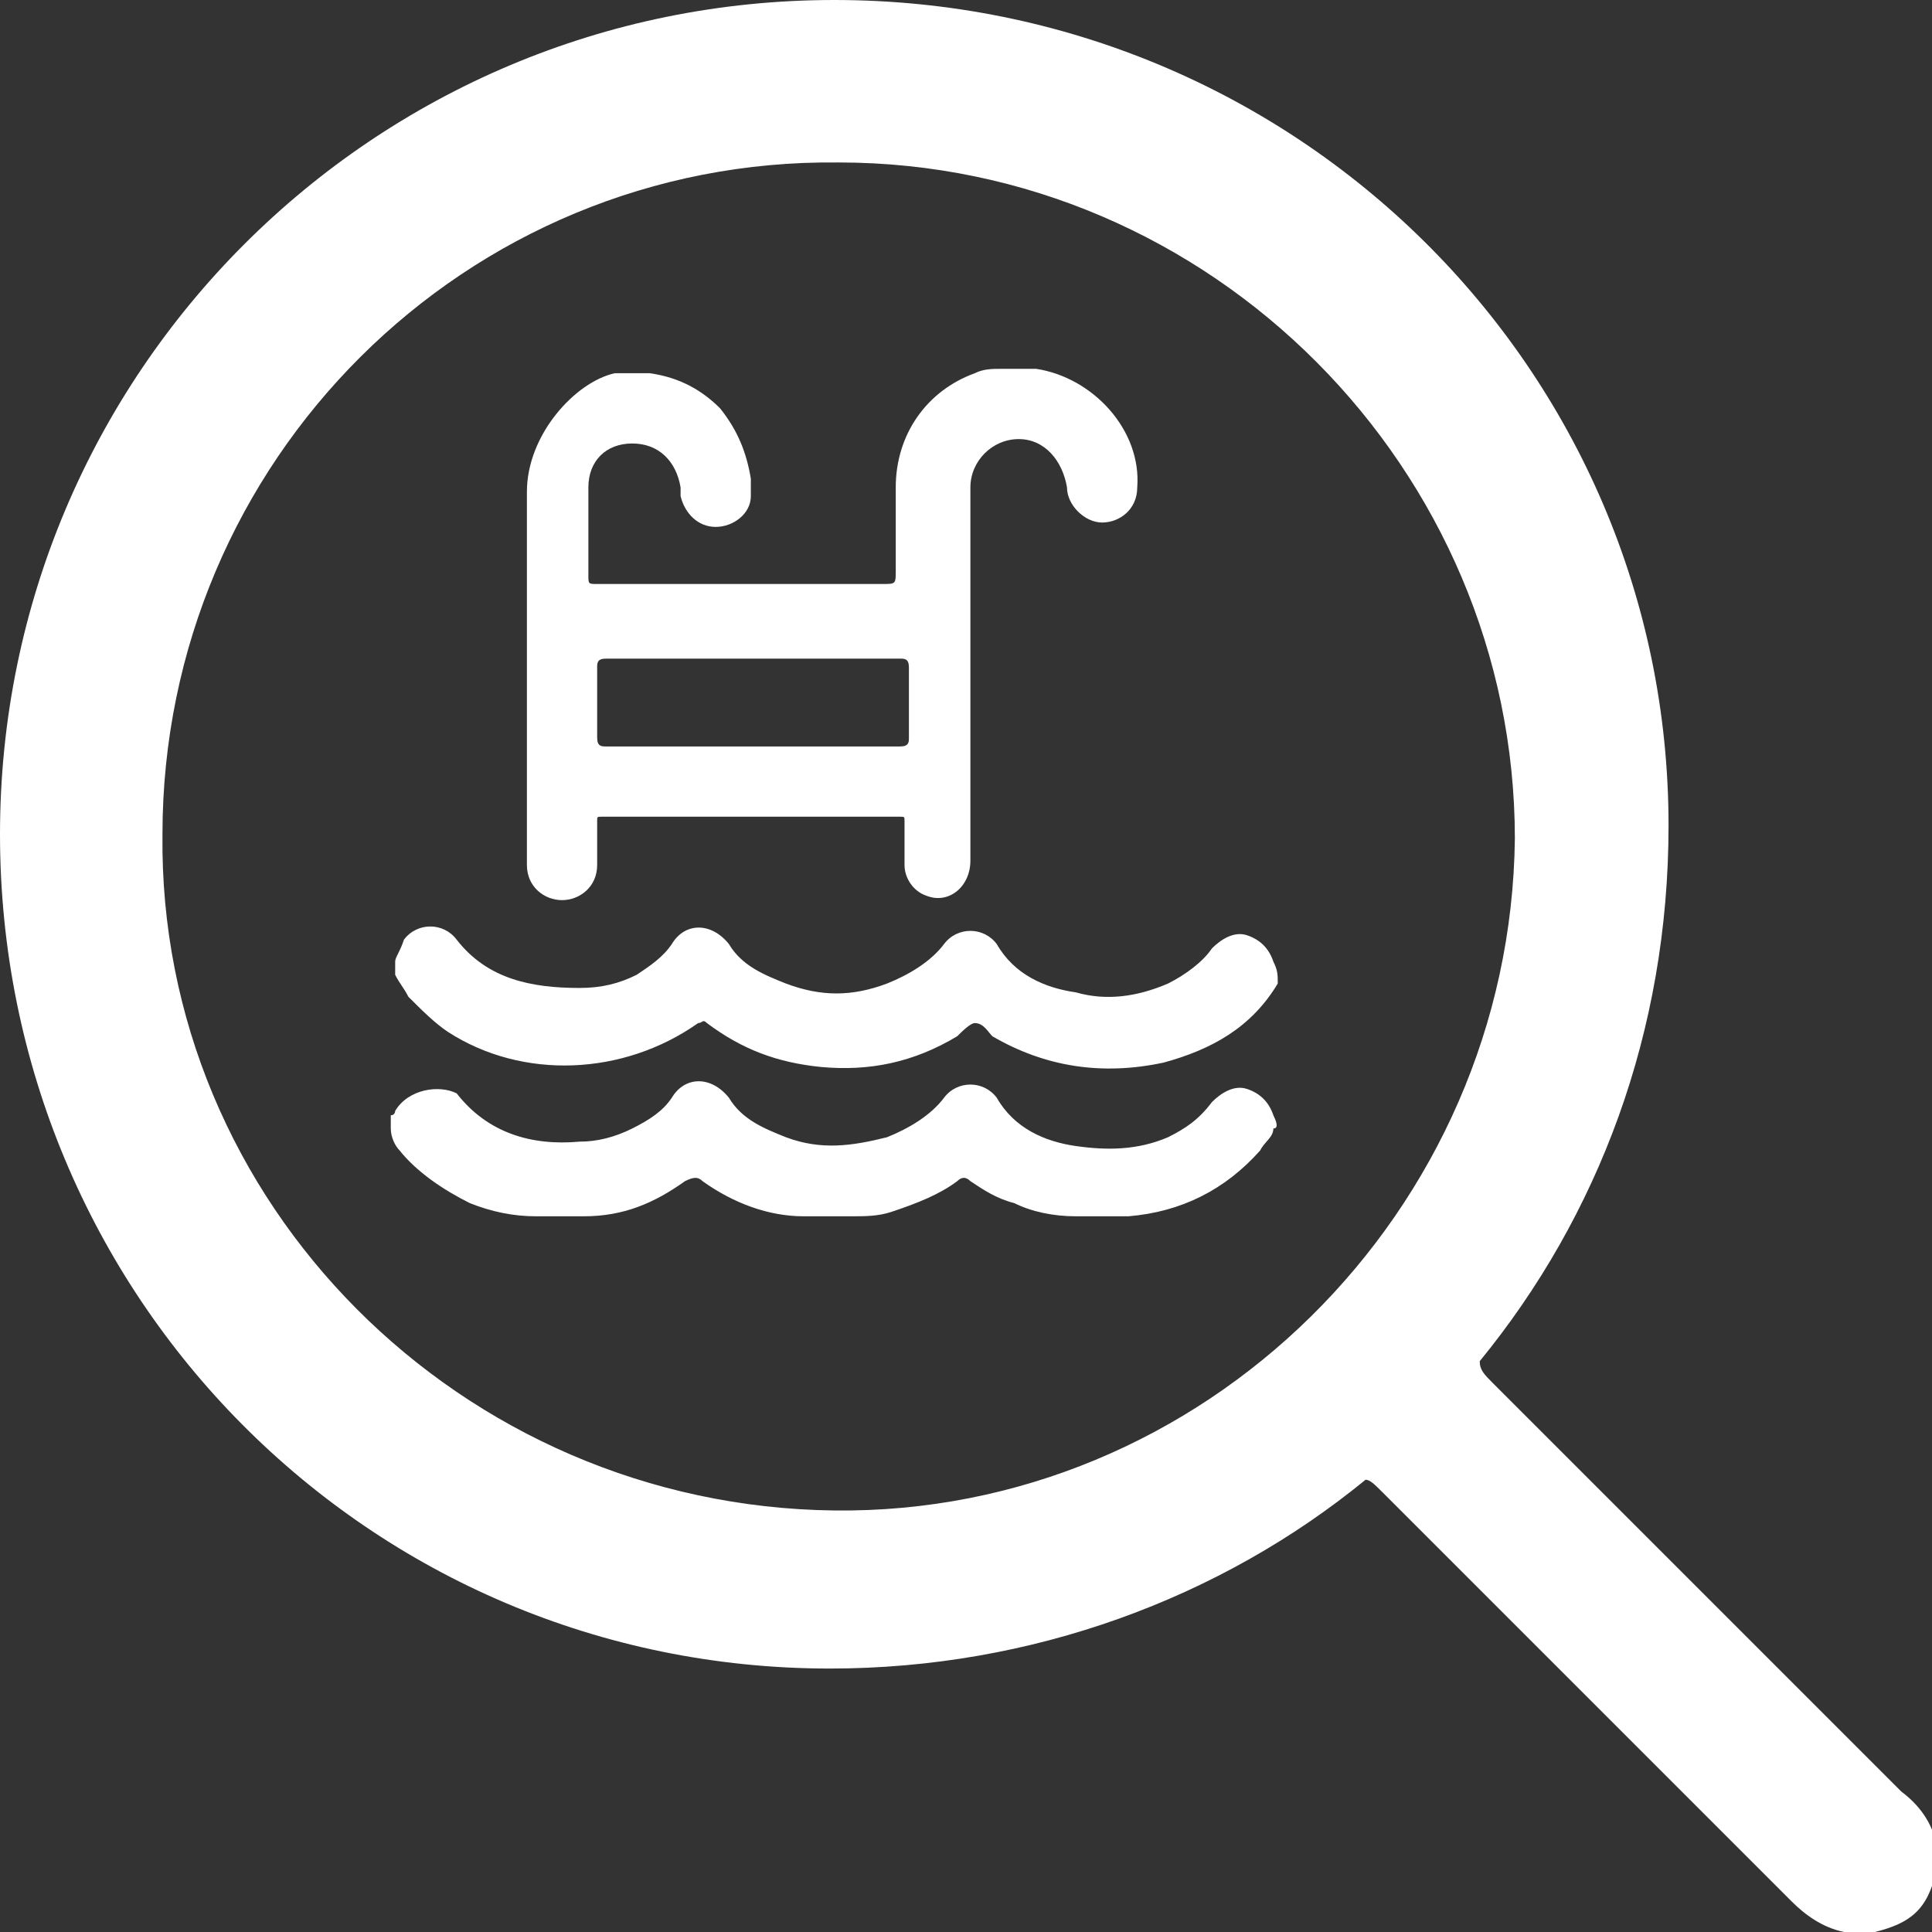
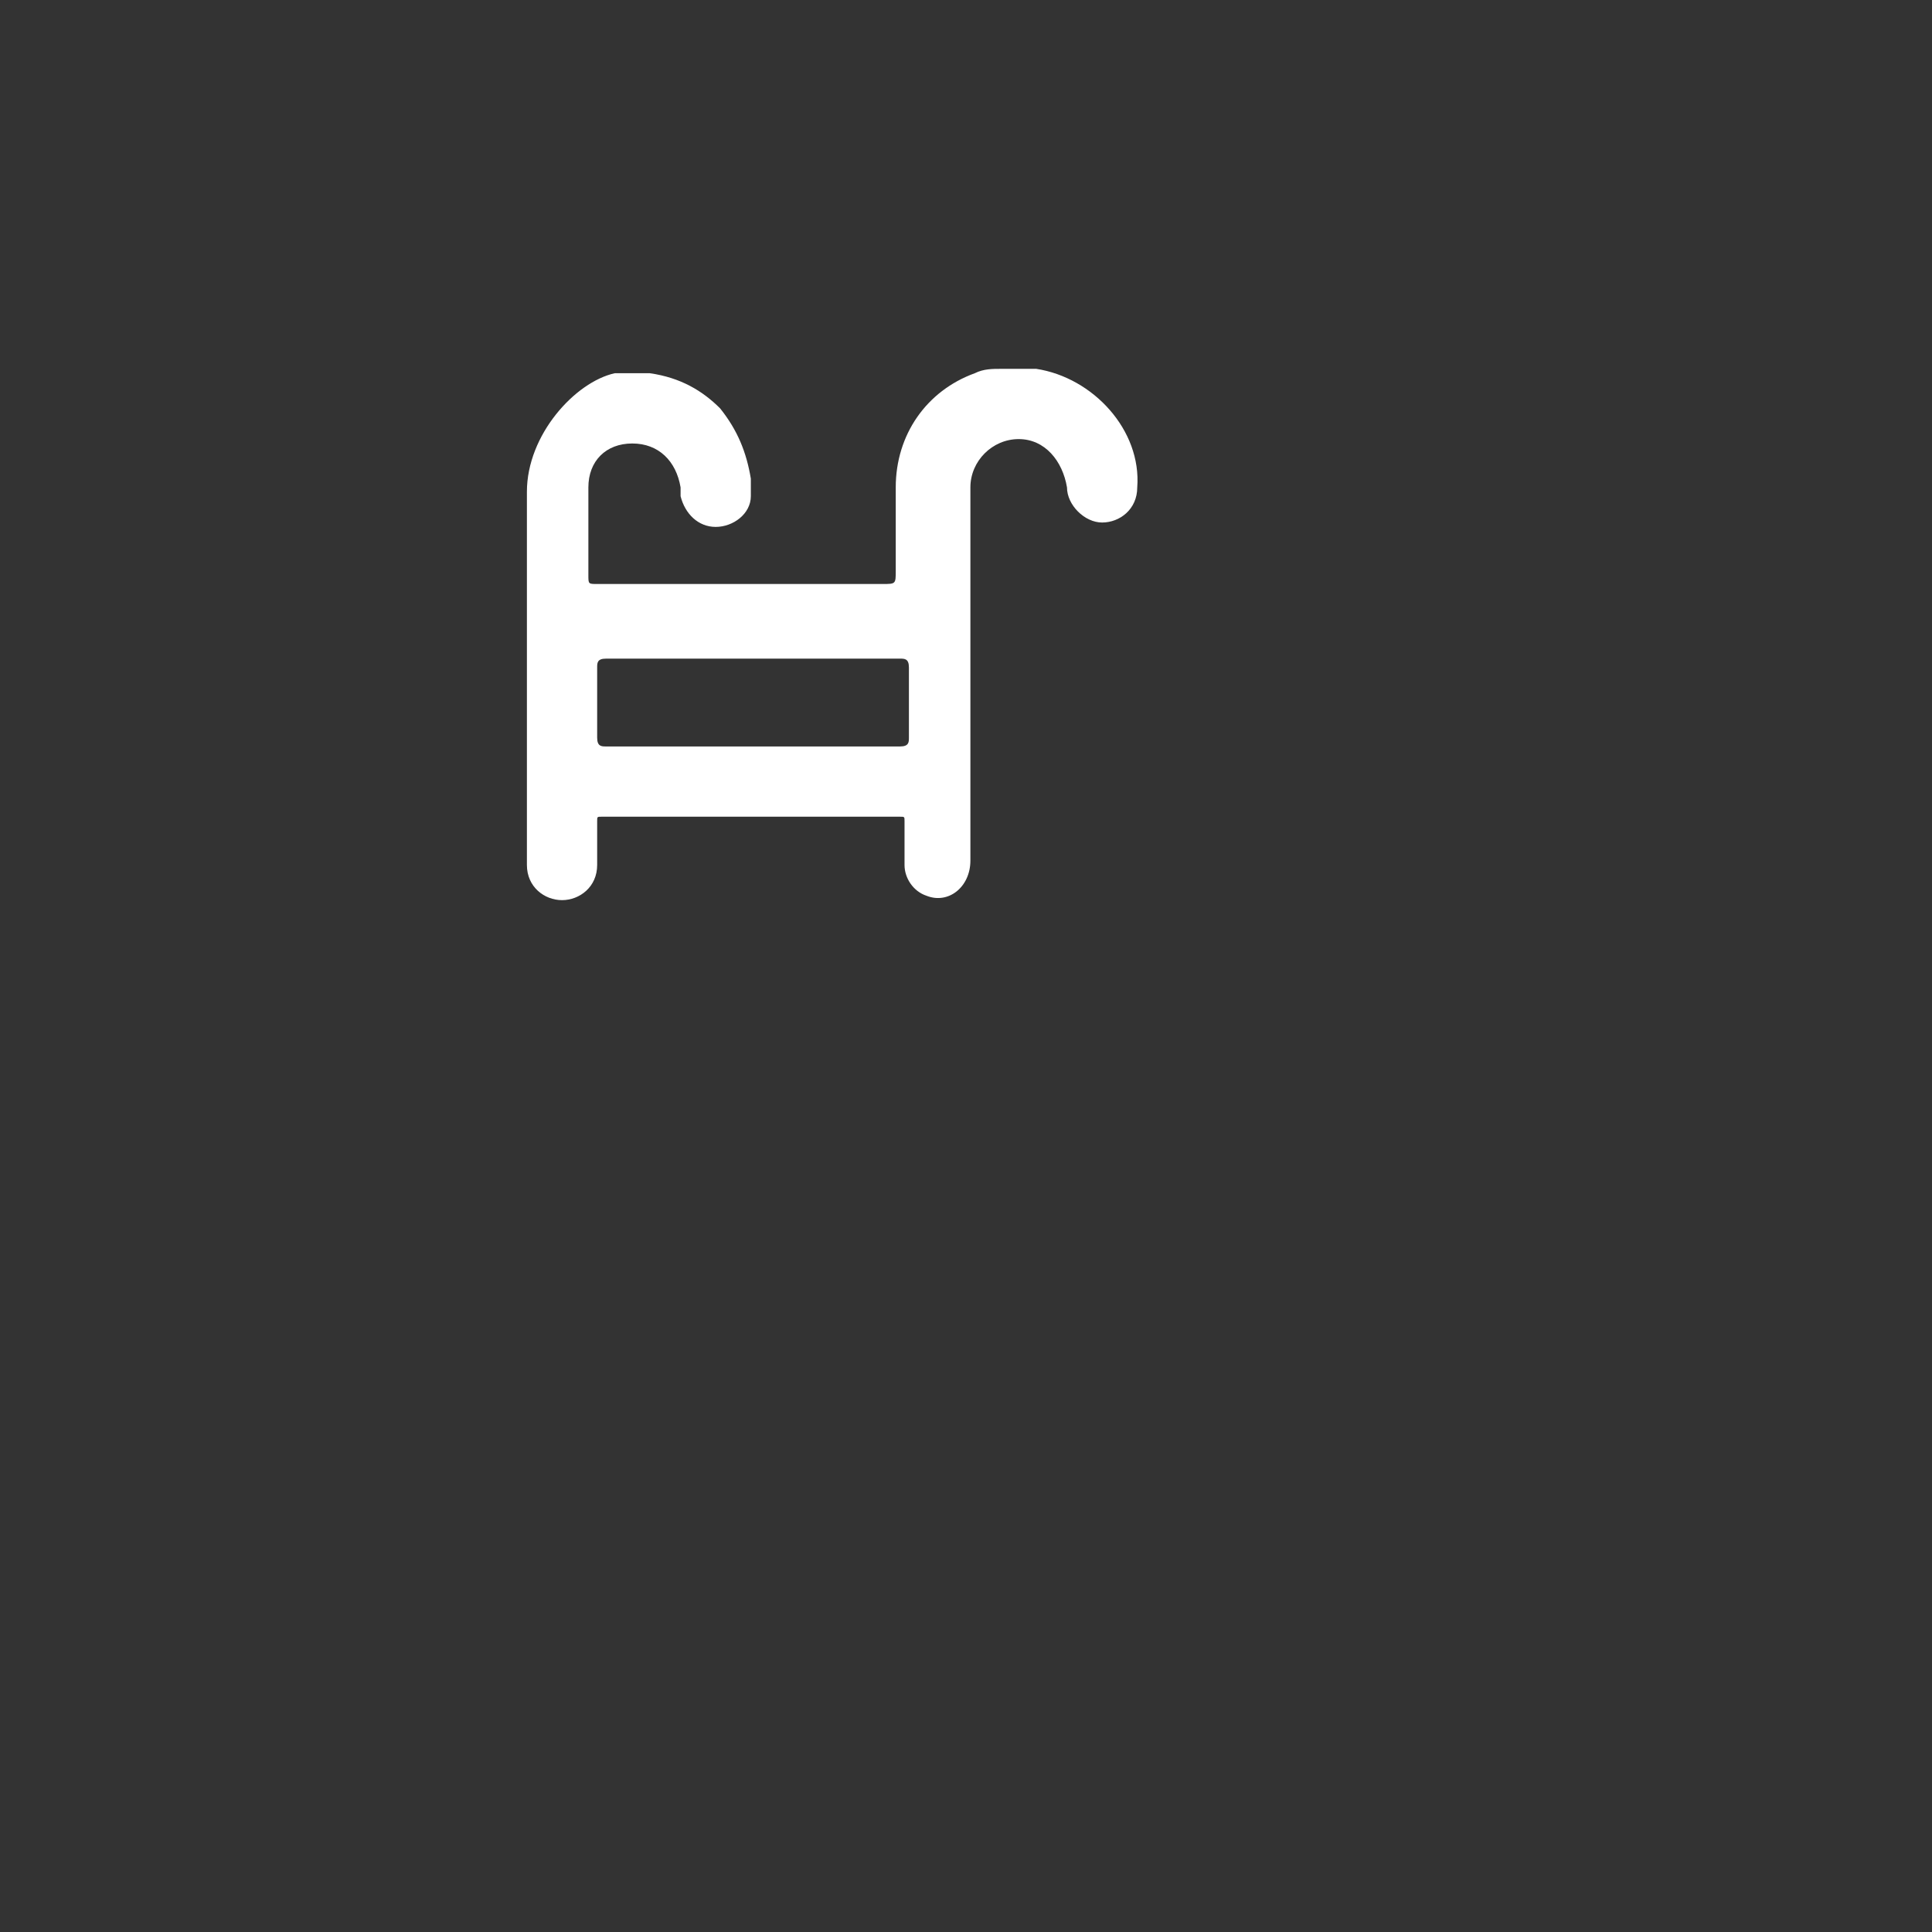
<svg xmlns="http://www.w3.org/2000/svg" version="1.1" id="Layer_1" x="0px" y="0px" viewBox="0 0 44 44" style="enable-background:new 0 0 44 44;" xml:space="preserve">
  <rect x="0" y="0" width="44" height="44" fill="#333333" stroke="none" />
  <style type="text/css">
	.st0{fill:#FFFFFF;}
</style>
  <g>
-     <path class="st0" d="M43.3,40.8c-3.1-3.1-6.2-6.2-9.3-9.3c-0.2-0.2-0.3-0.3-0.3-0.5c2.7-3.3,4.3-7.5,4.3-12.2C38,8.4,29.5,0,19,0   C8.5,0,0,8.5,0,19C0,29.5,8.4,38,18.9,38c4.6,0,8.9-1.6,12.2-4.3c0.1,0,0.2,0.1,0.4,0.3c3.1,3.1,6.2,6.2,9.3,9.3   c0.3,0.3,0.7,0.6,1.2,0.7h0.7c0.8-0.2,1.2-0.5,1.4-1.4V42C44,41.5,43.7,41.1,43.3,40.8z M19,34.4c-8.5-0.1-15.4-7-15.3-15.4   c0-8.5,6.9-15.4,15.4-15.3c8.5,0,15.4,7,15.4,15.4C34.4,27.6,27.4,34.5,19,34.4z" />
-   </g>
+     </g>
  <g>
    <path class="st0" d="M12.8,20.5c0.4,0,0.8-0.3,0.8-0.8c0-0.3,0-0.7,0-1c0-0.1,0-0.1,0.1-0.1c2.3,0,4.5,0,6.8,0c0.1,0,0.1,0,0.1,0.1   c0,0.3,0,0.7,0,1c0,0.3,0.2,0.6,0.5,0.7c0.5,0.2,1-0.2,1-0.8c0-2,0-4,0-6c0-0.8,0-1.7,0-2.5c0-0.6,0.5-1.1,1.1-1.1   c0.6,0,1,0.5,1.1,1.1c0,0.4,0.4,0.8,0.8,0.8c0.4,0,0.8-0.3,0.8-0.8c0.1-1.3-1-2.5-2.3-2.7c-0.1,0-0.1,0-0.2,0h-0.3   c-0.1,0-0.2,0-0.3,0c-0.2,0-0.4,0-0.6,0.1c-1.1,0.4-1.8,1.4-1.8,2.6c0,0.6,0,1.3,0,1.9c0,0.3,0,0.3-0.3,0.3c-1.1,0-2.2,0-3.4,0   c-1,0-2.1,0-3.1,0c-0.2,0-0.2,0-0.2-0.2c0-0.7,0-1.3,0-2c0-0.6,0.4-1,1-1c0.6,0,1,0.4,1.1,1c0,0.1,0,0.2,0,0.2   c0.1,0.4,0.4,0.7,0.8,0.7c0.4,0,0.8-0.3,0.8-0.7c0-0.1,0-0.3,0-0.4c-0.1-0.6-0.3-1.1-0.7-1.6c-0.4-0.4-0.9-0.7-1.6-0.8   c-0.1,0-0.1,0-0.3,0h-0.3c-0.1,0-0.1,0-0.2,0C13.1,8.7,12,9.9,12,11.2c0,2.8,0,5.7,0,8.5C12,20.2,12.4,20.5,12.8,20.5z M13.6,15.2   c0-0.1,0-0.2,0.2-0.2c2.2,0,4.5,0,6.7,0c0.1,0,0.2,0,0.2,0.2c0,0.5,0,1.1,0,1.6c0,0.1,0,0.2-0.2,0.2c-1.1,0-2.3,0-3.4,0   c-1.1,0-2.2,0-3.3,0c-0.1,0-0.2,0-0.2-0.2C13.6,16.3,13.6,15.7,13.6,15.2z" />
-     <path class="st0" d="M29,21.9c-0.1-0.3-0.3-0.5-0.6-0.6c-0.3-0.1-0.6,0.1-0.8,0.3c-0.2,0.3-0.6,0.6-1,0.8c-0.7,0.3-1.4,0.4-2.1,0.2   c-0.7-0.1-1.4-0.4-1.8-1.1c-0.3-0.4-0.9-0.4-1.2,0c-0.3,0.4-0.8,0.7-1.3,0.9c-0.8,0.3-1.5,0.3-2.3,0c-0.5-0.2-1-0.4-1.3-0.9   c-0.4-0.5-1-0.5-1.3,0c-0.2,0.3-0.5,0.5-0.8,0.7c-0.4,0.2-0.8,0.3-1.3,0.3c-1.1,0-2.1-0.2-2.8-1.1c-0.3-0.4-0.9-0.4-1.2,0   C9.1,21.7,9,21.8,9,21.9c0,0.1,0,0.2,0,0.3c0.1,0.2,0.2,0.3,0.3,0.5c0.3,0.3,0.6,0.6,0.9,0.8c1.7,1.1,4,1,5.7-0.2   c0.1,0,0.1-0.1,0.2,0c0.8,0.6,1.6,0.9,2.6,1c1.1,0.1,2.1-0.1,3.1-0.7c0.1-0.1,0.3-0.3,0.4-0.3c0.2,0,0.3,0.2,0.4,0.3   c1.2,0.7,2.5,0.9,3.9,0.6c1.1-0.3,2-0.8,2.6-1.8C29.1,22.2,29.1,22.1,29,21.9C29,21.9,29,21.9,29,21.9z" />
-     <path class="st0" d="M29,25.4c-0.1-0.3-0.3-0.5-0.6-0.6c-0.3-0.1-0.6,0.1-0.8,0.3c-0.3,0.4-0.6,0.6-1,0.8c-0.7,0.3-1.4,0.3-2.1,0.2   c-0.7-0.1-1.4-0.4-1.8-1.1c-0.3-0.4-0.9-0.4-1.2,0c-0.3,0.4-0.8,0.7-1.3,0.9c-0.8,0.2-1.5,0.3-2.3,0c-0.5-0.2-1-0.4-1.3-0.9   c-0.4-0.5-1-0.5-1.3,0c-0.2,0.3-0.5,0.5-0.9,0.7c-0.4,0.2-0.8,0.3-1.2,0.3c-1.1,0.1-2.1-0.2-2.8-1.1C10,24.7,9.3,24.8,9,25.3   c0,0,0,0.1-0.1,0.1c0,0.1,0,0.2,0,0.3c0,0.2,0.1,0.4,0.2,0.5c0.4,0.5,1,0.9,1.6,1.2c0.5,0.2,1,0.3,1.5,0.3c0.1,0,0.2,0,0.3,0   c0.1,0,0.1,0,0.2,0c0.2,0,0.4,0,0.5,0c0,0,0.1,0,0.1,0c0.9,0,1.6-0.3,2.3-0.8c0.2-0.1,0.3-0.1,0.4,0c0.7,0.5,1.5,0.8,2.3,0.8   c0.1,0,0.1,0,0.2,0c0.2,0,0.4,0,0.6,0c0,0,0,0,0.1,0c0.1,0,0.1,0,0.2,0c0.3,0,0.6,0,0.9-0.1c0.6-0.2,1.1-0.4,1.5-0.7   c0.1-0.1,0.2-0.1,0.3,0c0.3,0.2,0.6,0.4,1,0.5c0.4,0.2,0.9,0.3,1.4,0.3c0.1,0,0.2,0,0.4,0c0.1,0,0.2,0,0.3,0c0.1,0,0.3,0,0.4,0   c0,0,0.1,0,0.1,0c1.2-0.1,2.2-0.6,3-1.5c0.1-0.2,0.3-0.3,0.3-0.5C29.1,25.7,29.1,25.6,29,25.4C29,25.5,29,25.5,29,25.4z" />
  </g>
</svg>